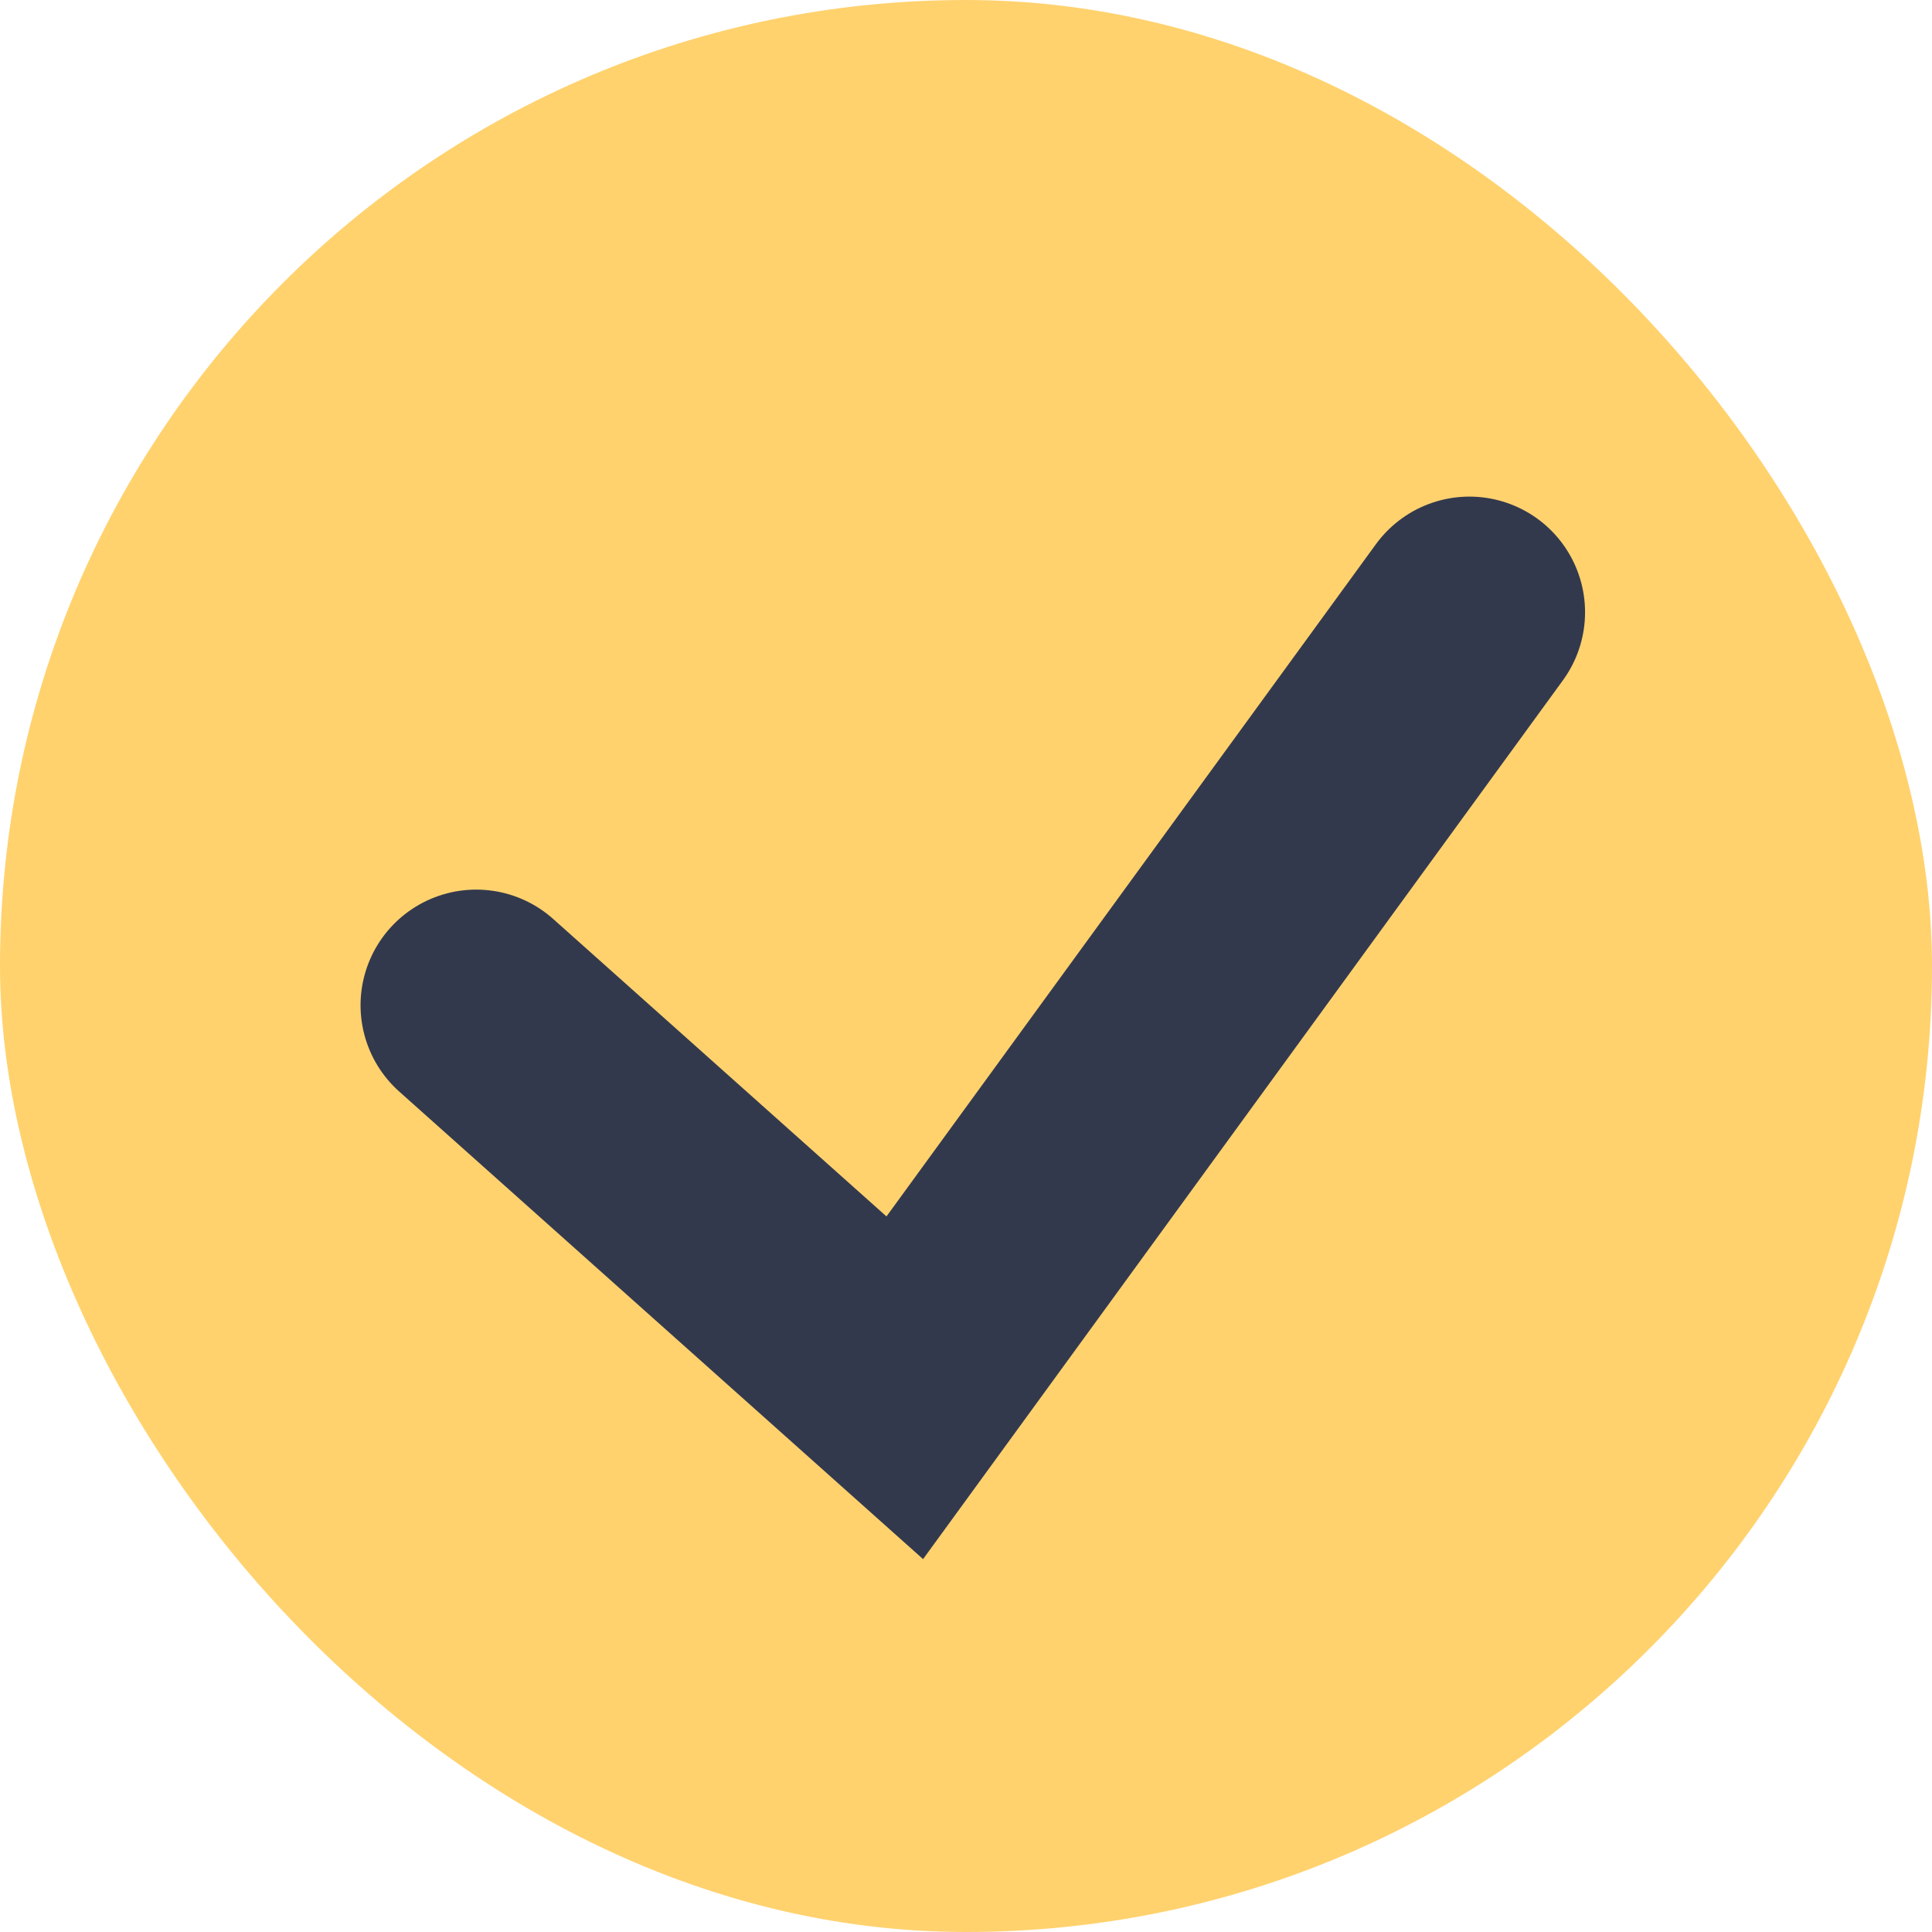
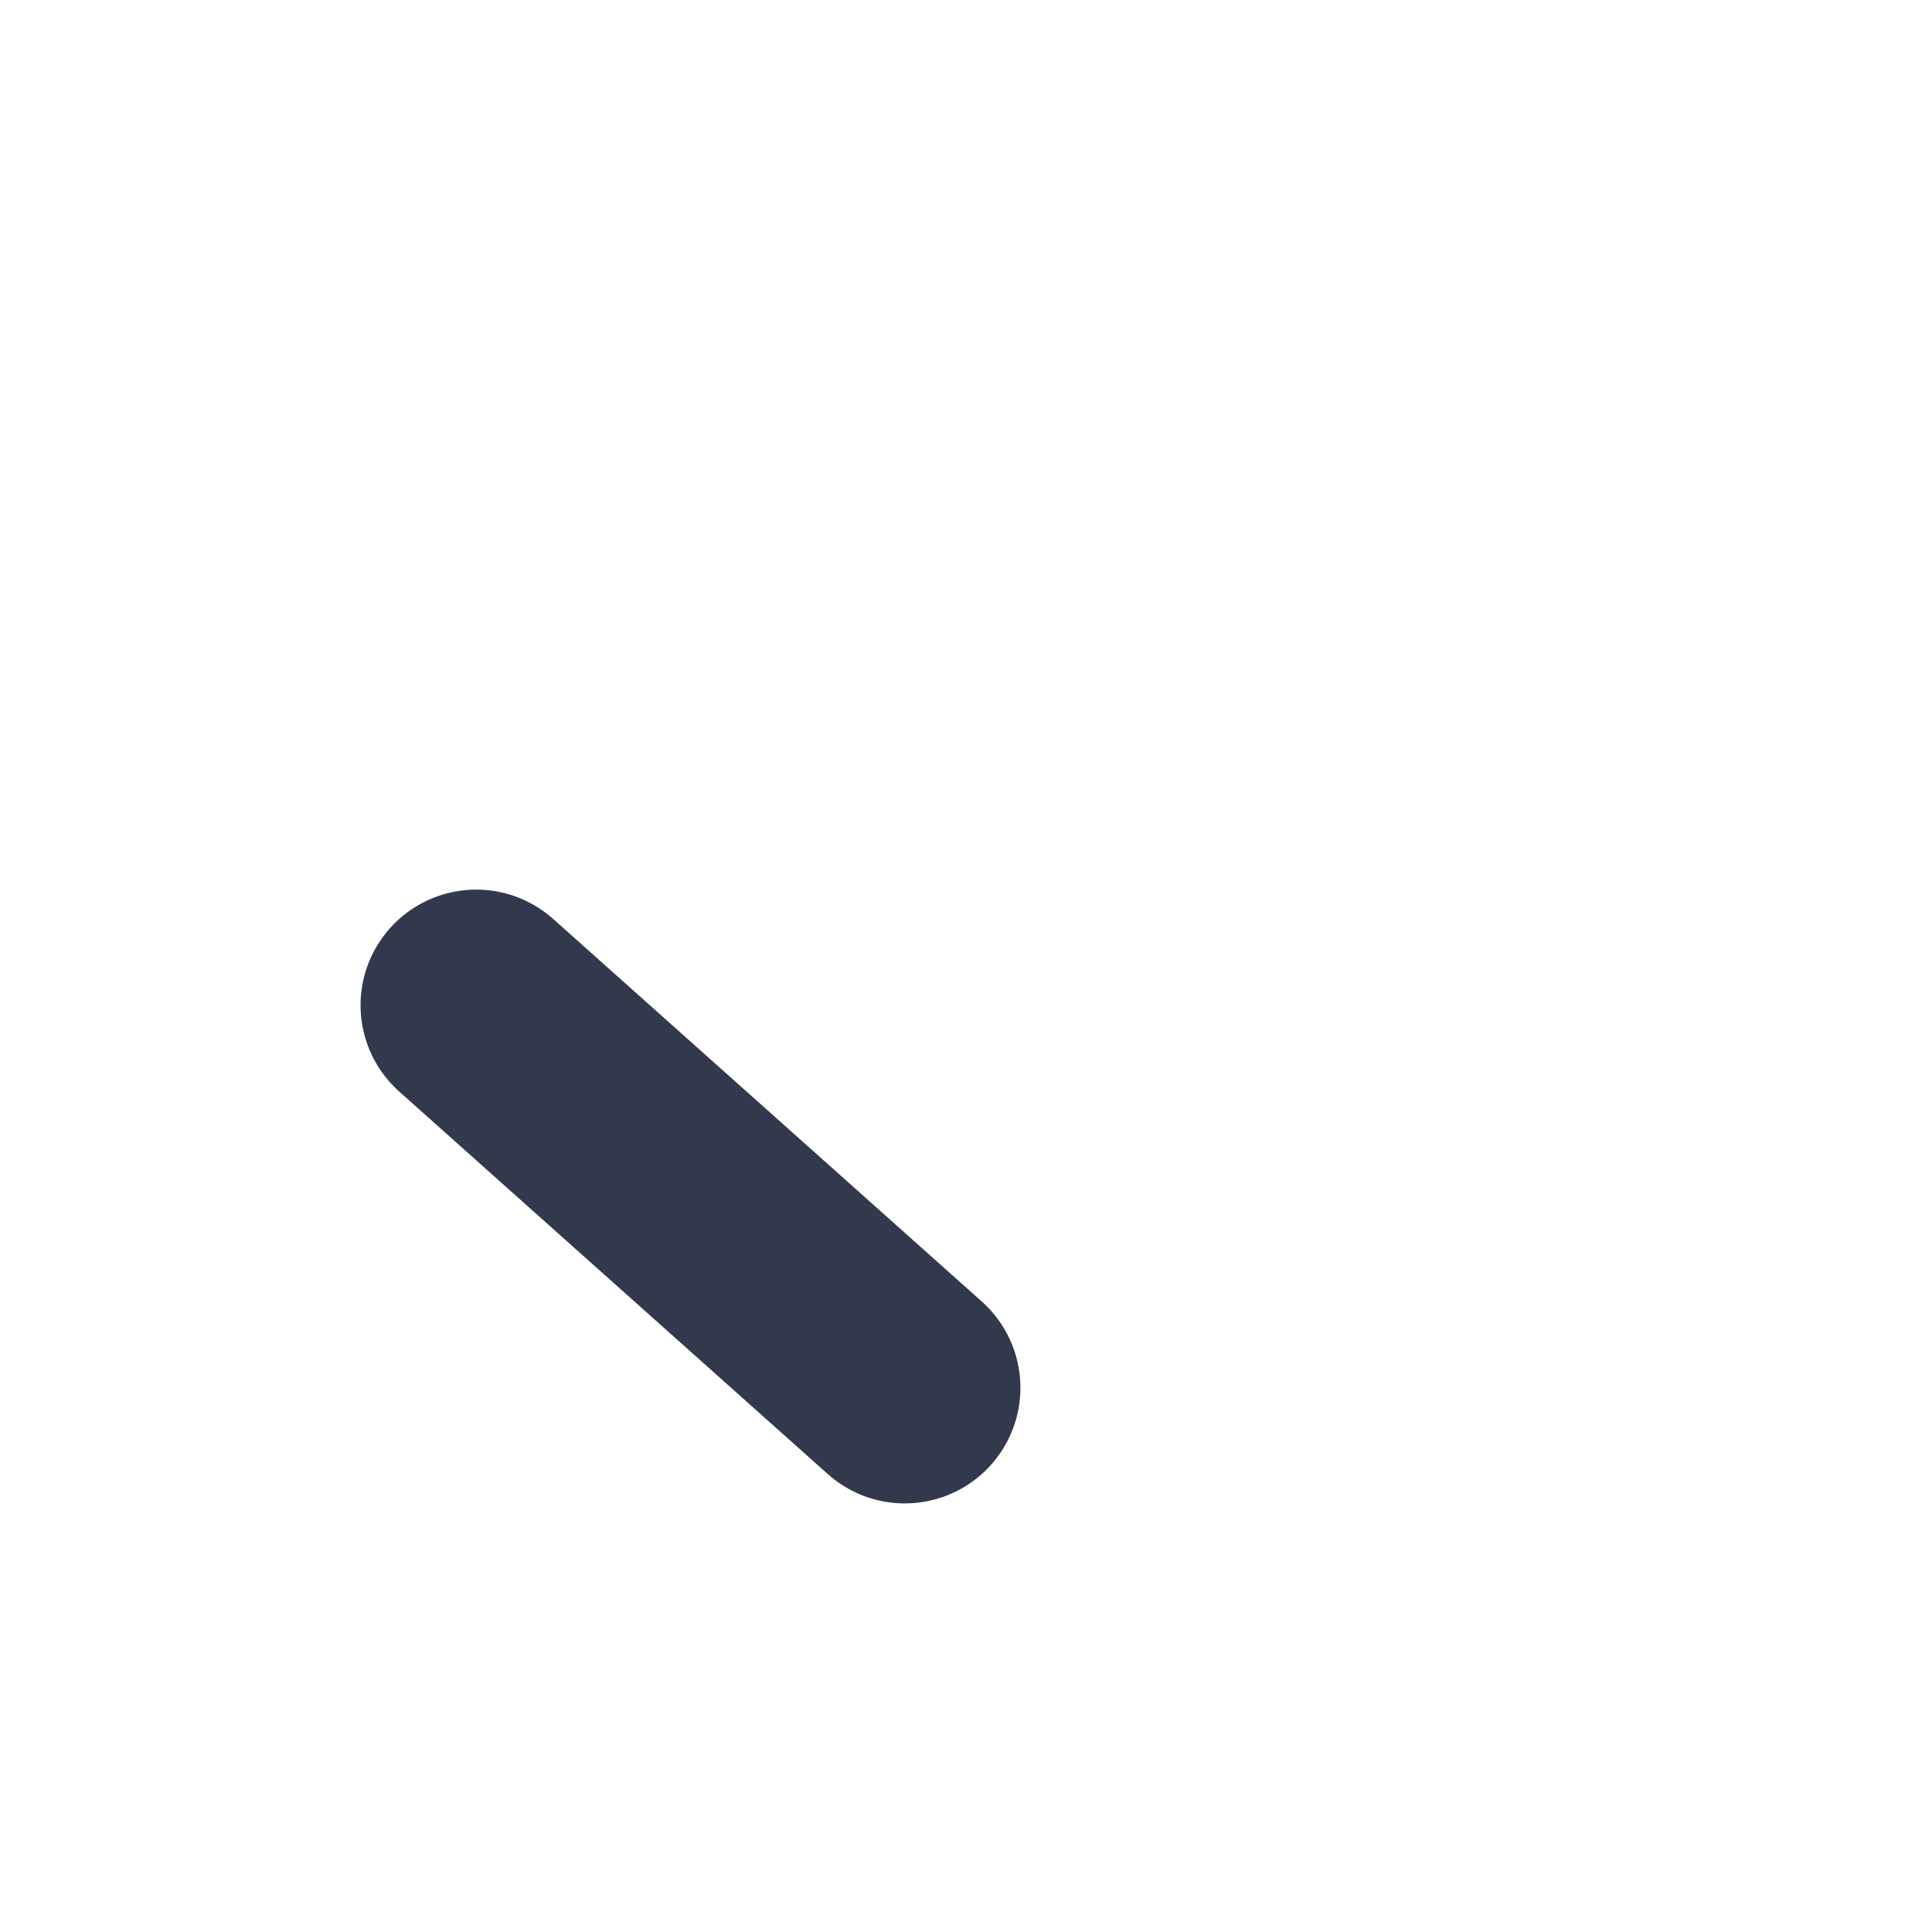
<svg xmlns="http://www.w3.org/2000/svg" width="142" height="142" viewBox="0 0 142 142" fill="none">
-   <rect width="142" height="142" rx="71" fill="#FFD26E" />
-   <path d="M35 73.885L66.5 102L108 45" stroke="#33394D" stroke-width="17" stroke-linecap="round" />
+   <path d="M35 73.885L66.5 102" stroke="#33394D" stroke-width="17" stroke-linecap="round" />
</svg>